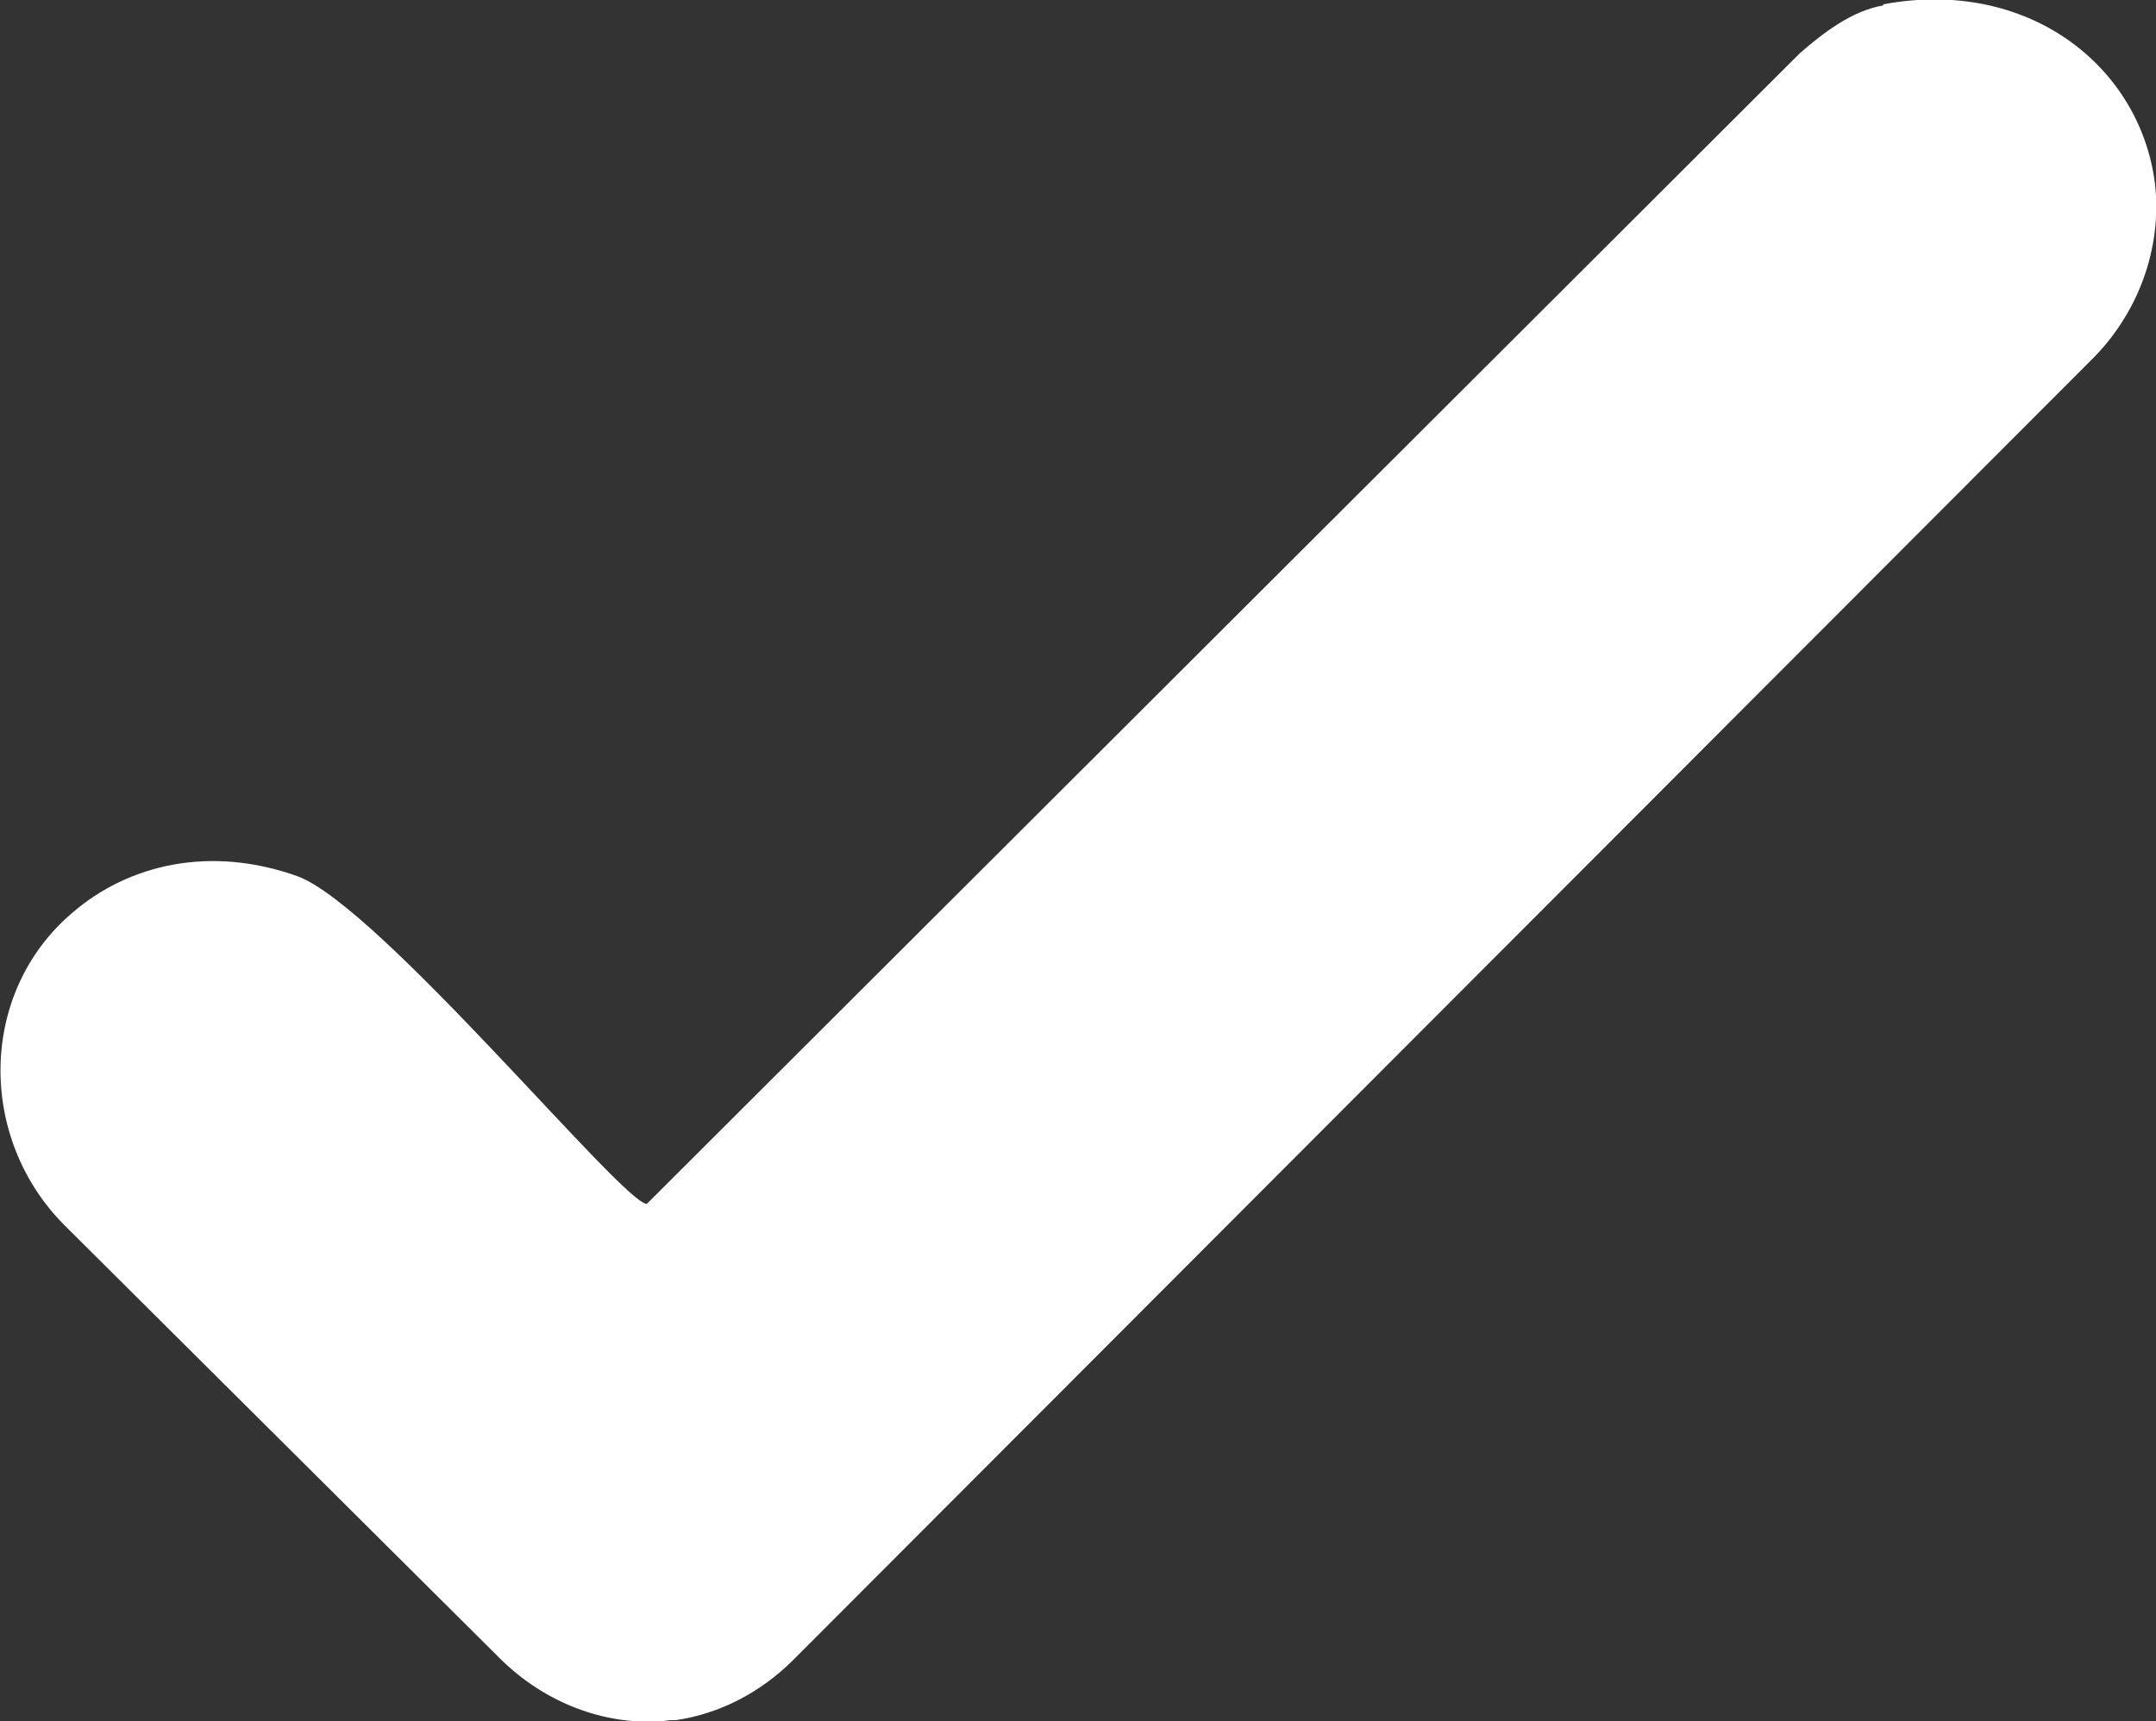
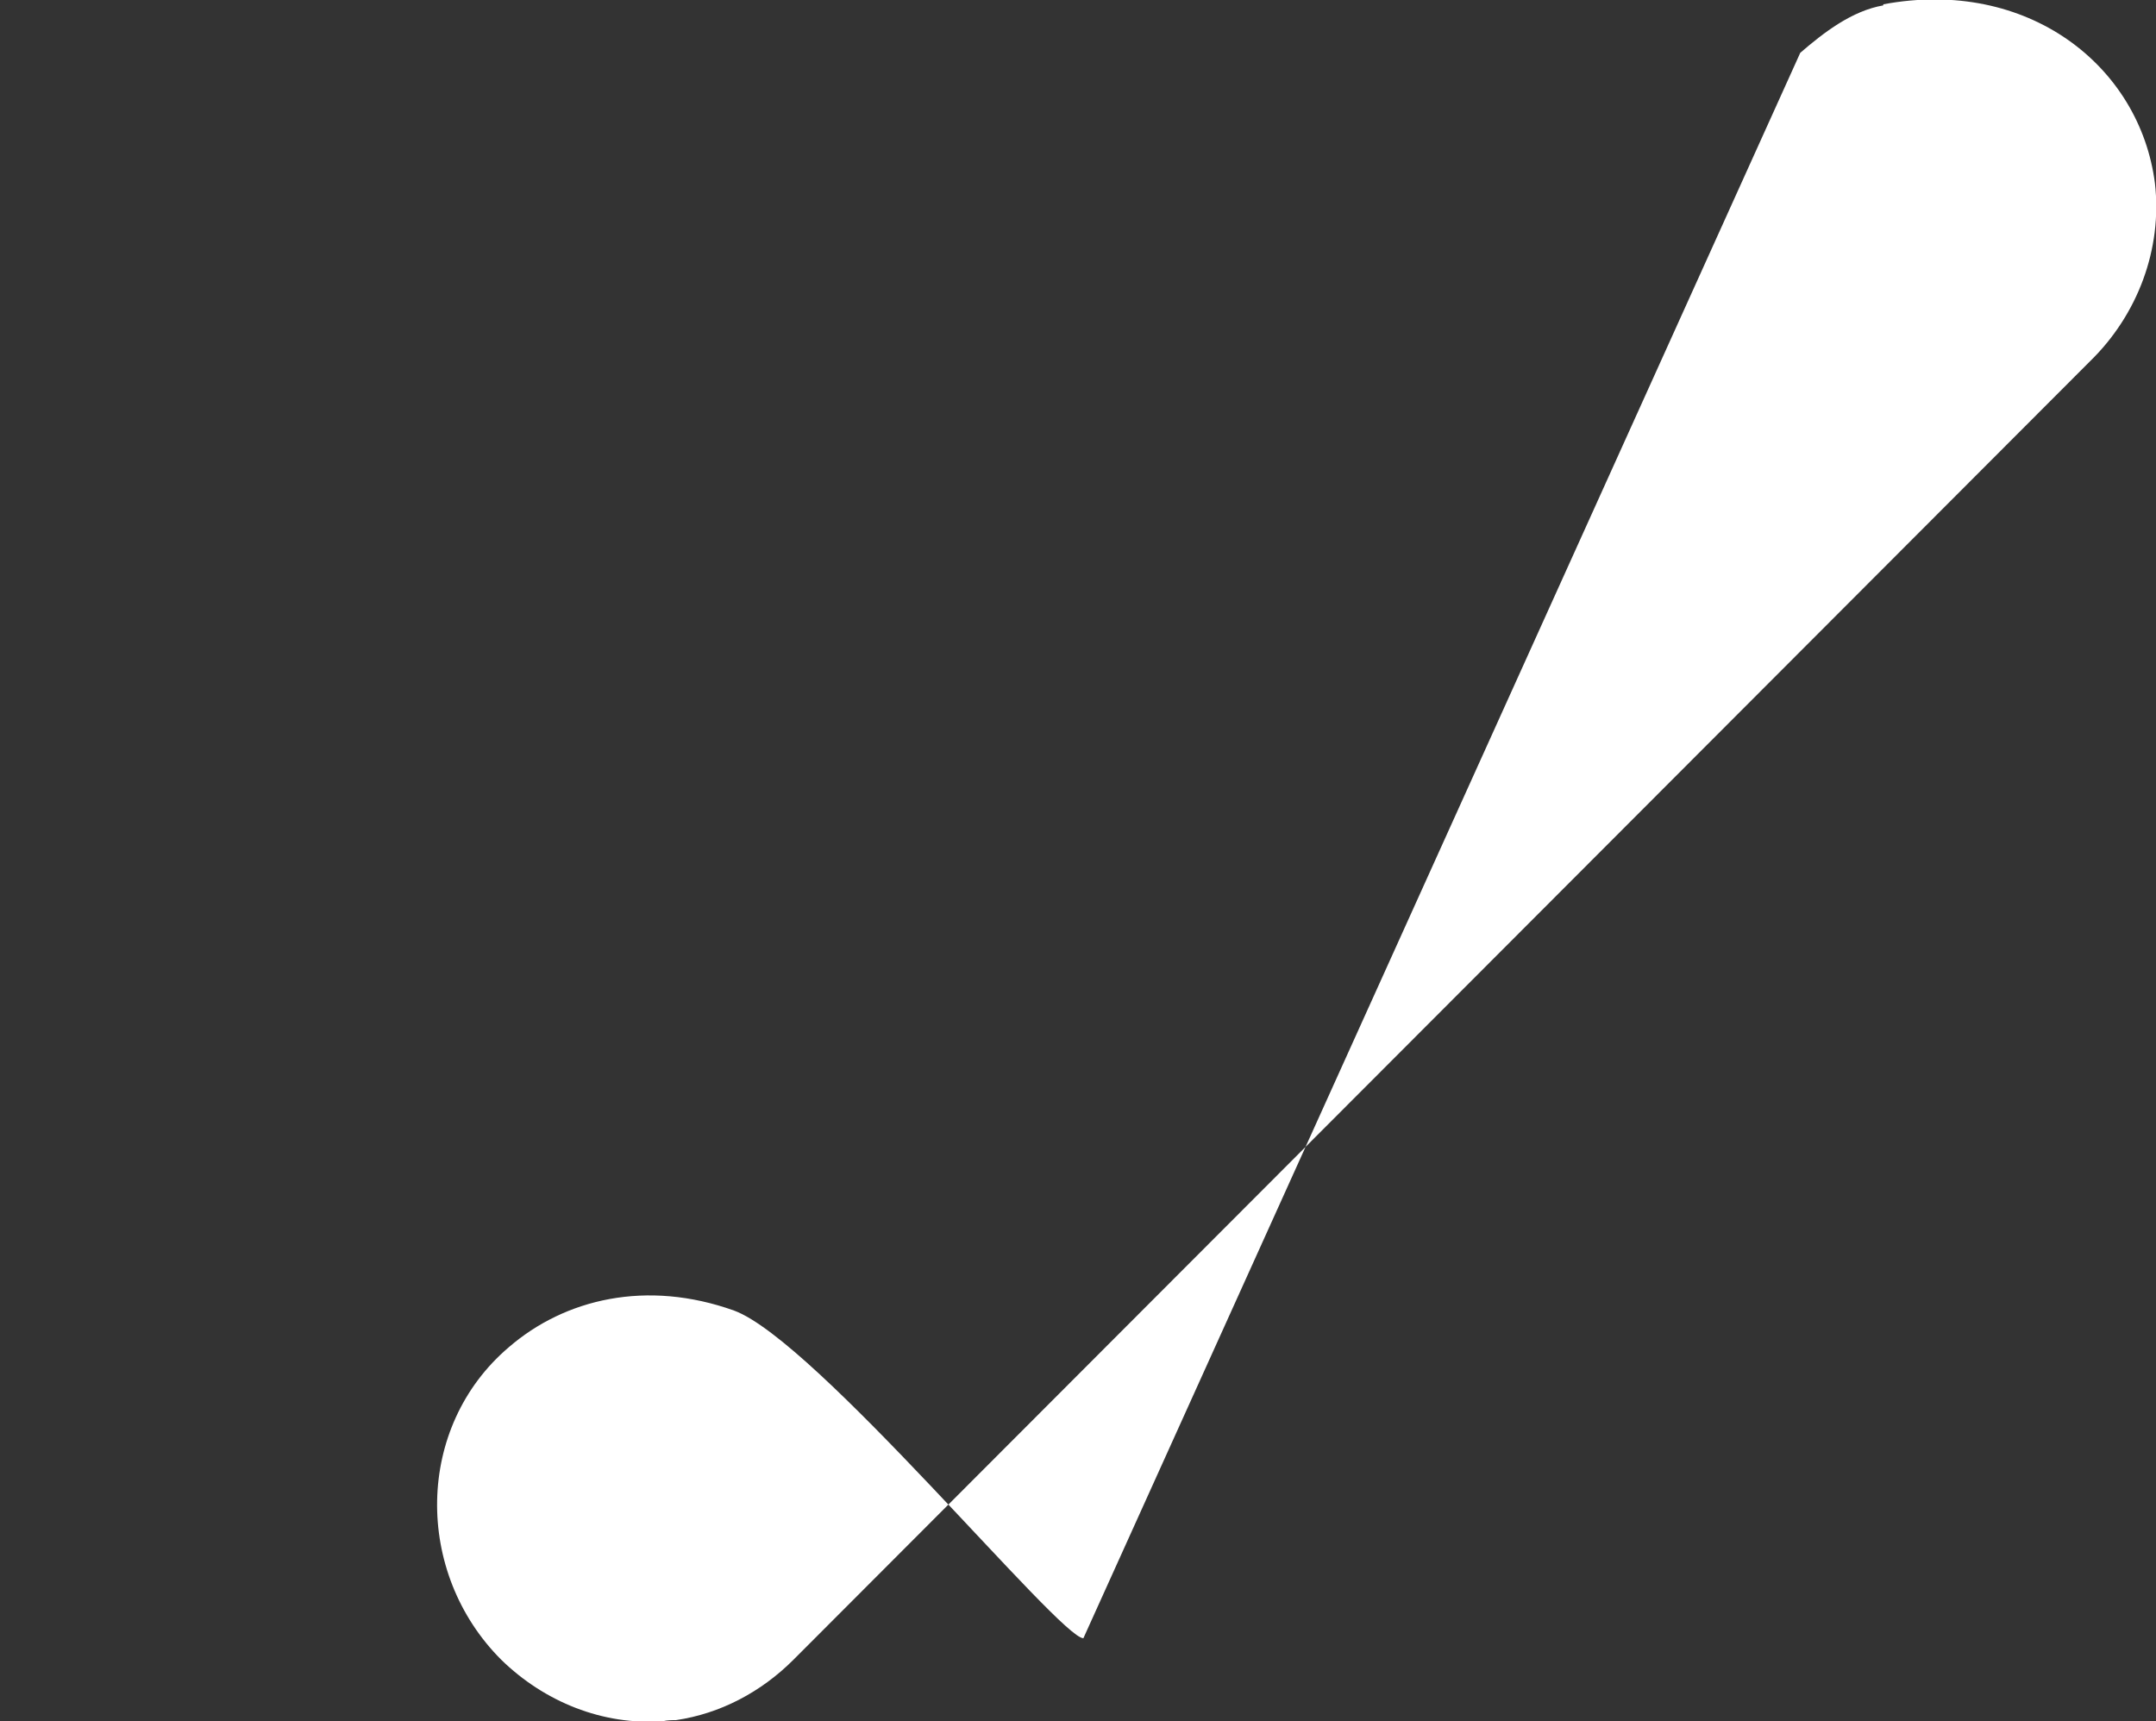
<svg xmlns="http://www.w3.org/2000/svg" id="uuid-02ddb399-8e72-4af3-9160-2eb97ae52f17" viewBox="0 0 20 15.97">
  <rect x="0" y="0" width="20" height="15.97" fill="#333333" stroke="none" />
  <defs>
    <style>.uuid-b1b9a240-c69a-4129-a74e-f329fab626b9{fill:#fff;}</style>
  </defs>
-   <path class="uuid-b1b9a240-c69a-4129-a74e-f329fab626b9" d="M17.47.04c1.34-.25,2.38.57,2.52,1.66.07.61-.16,1.22-.6,1.65L7.36,15.4c-.3.3-.68.5-1.09.56-.04,0-.08,0-.12.01-.56.04-1.1-.18-1.5-.57L.6,11.37c-.81-.81-.8-2.16.07-2.9.52-.45,1.28-.63,2.09-.34.76.28,3.02,3.04,3.24,3.04L16.7.49c.22-.19.48-.39.77-.44Z" />
+   <path class="uuid-b1b9a240-c69a-4129-a74e-f329fab626b9" d="M17.47.04c1.34-.25,2.38.57,2.52,1.66.07.61-.16,1.22-.6,1.65L7.36,15.4c-.3.3-.68.5-1.09.56-.04,0-.08,0-.12.01-.56.04-1.1-.18-1.5-.57c-.81-.81-.8-2.16.07-2.9.52-.45,1.28-.63,2.09-.34.76.28,3.02,3.04,3.24,3.04L16.7.49c.22-.19.48-.39.77-.44Z" />
</svg>